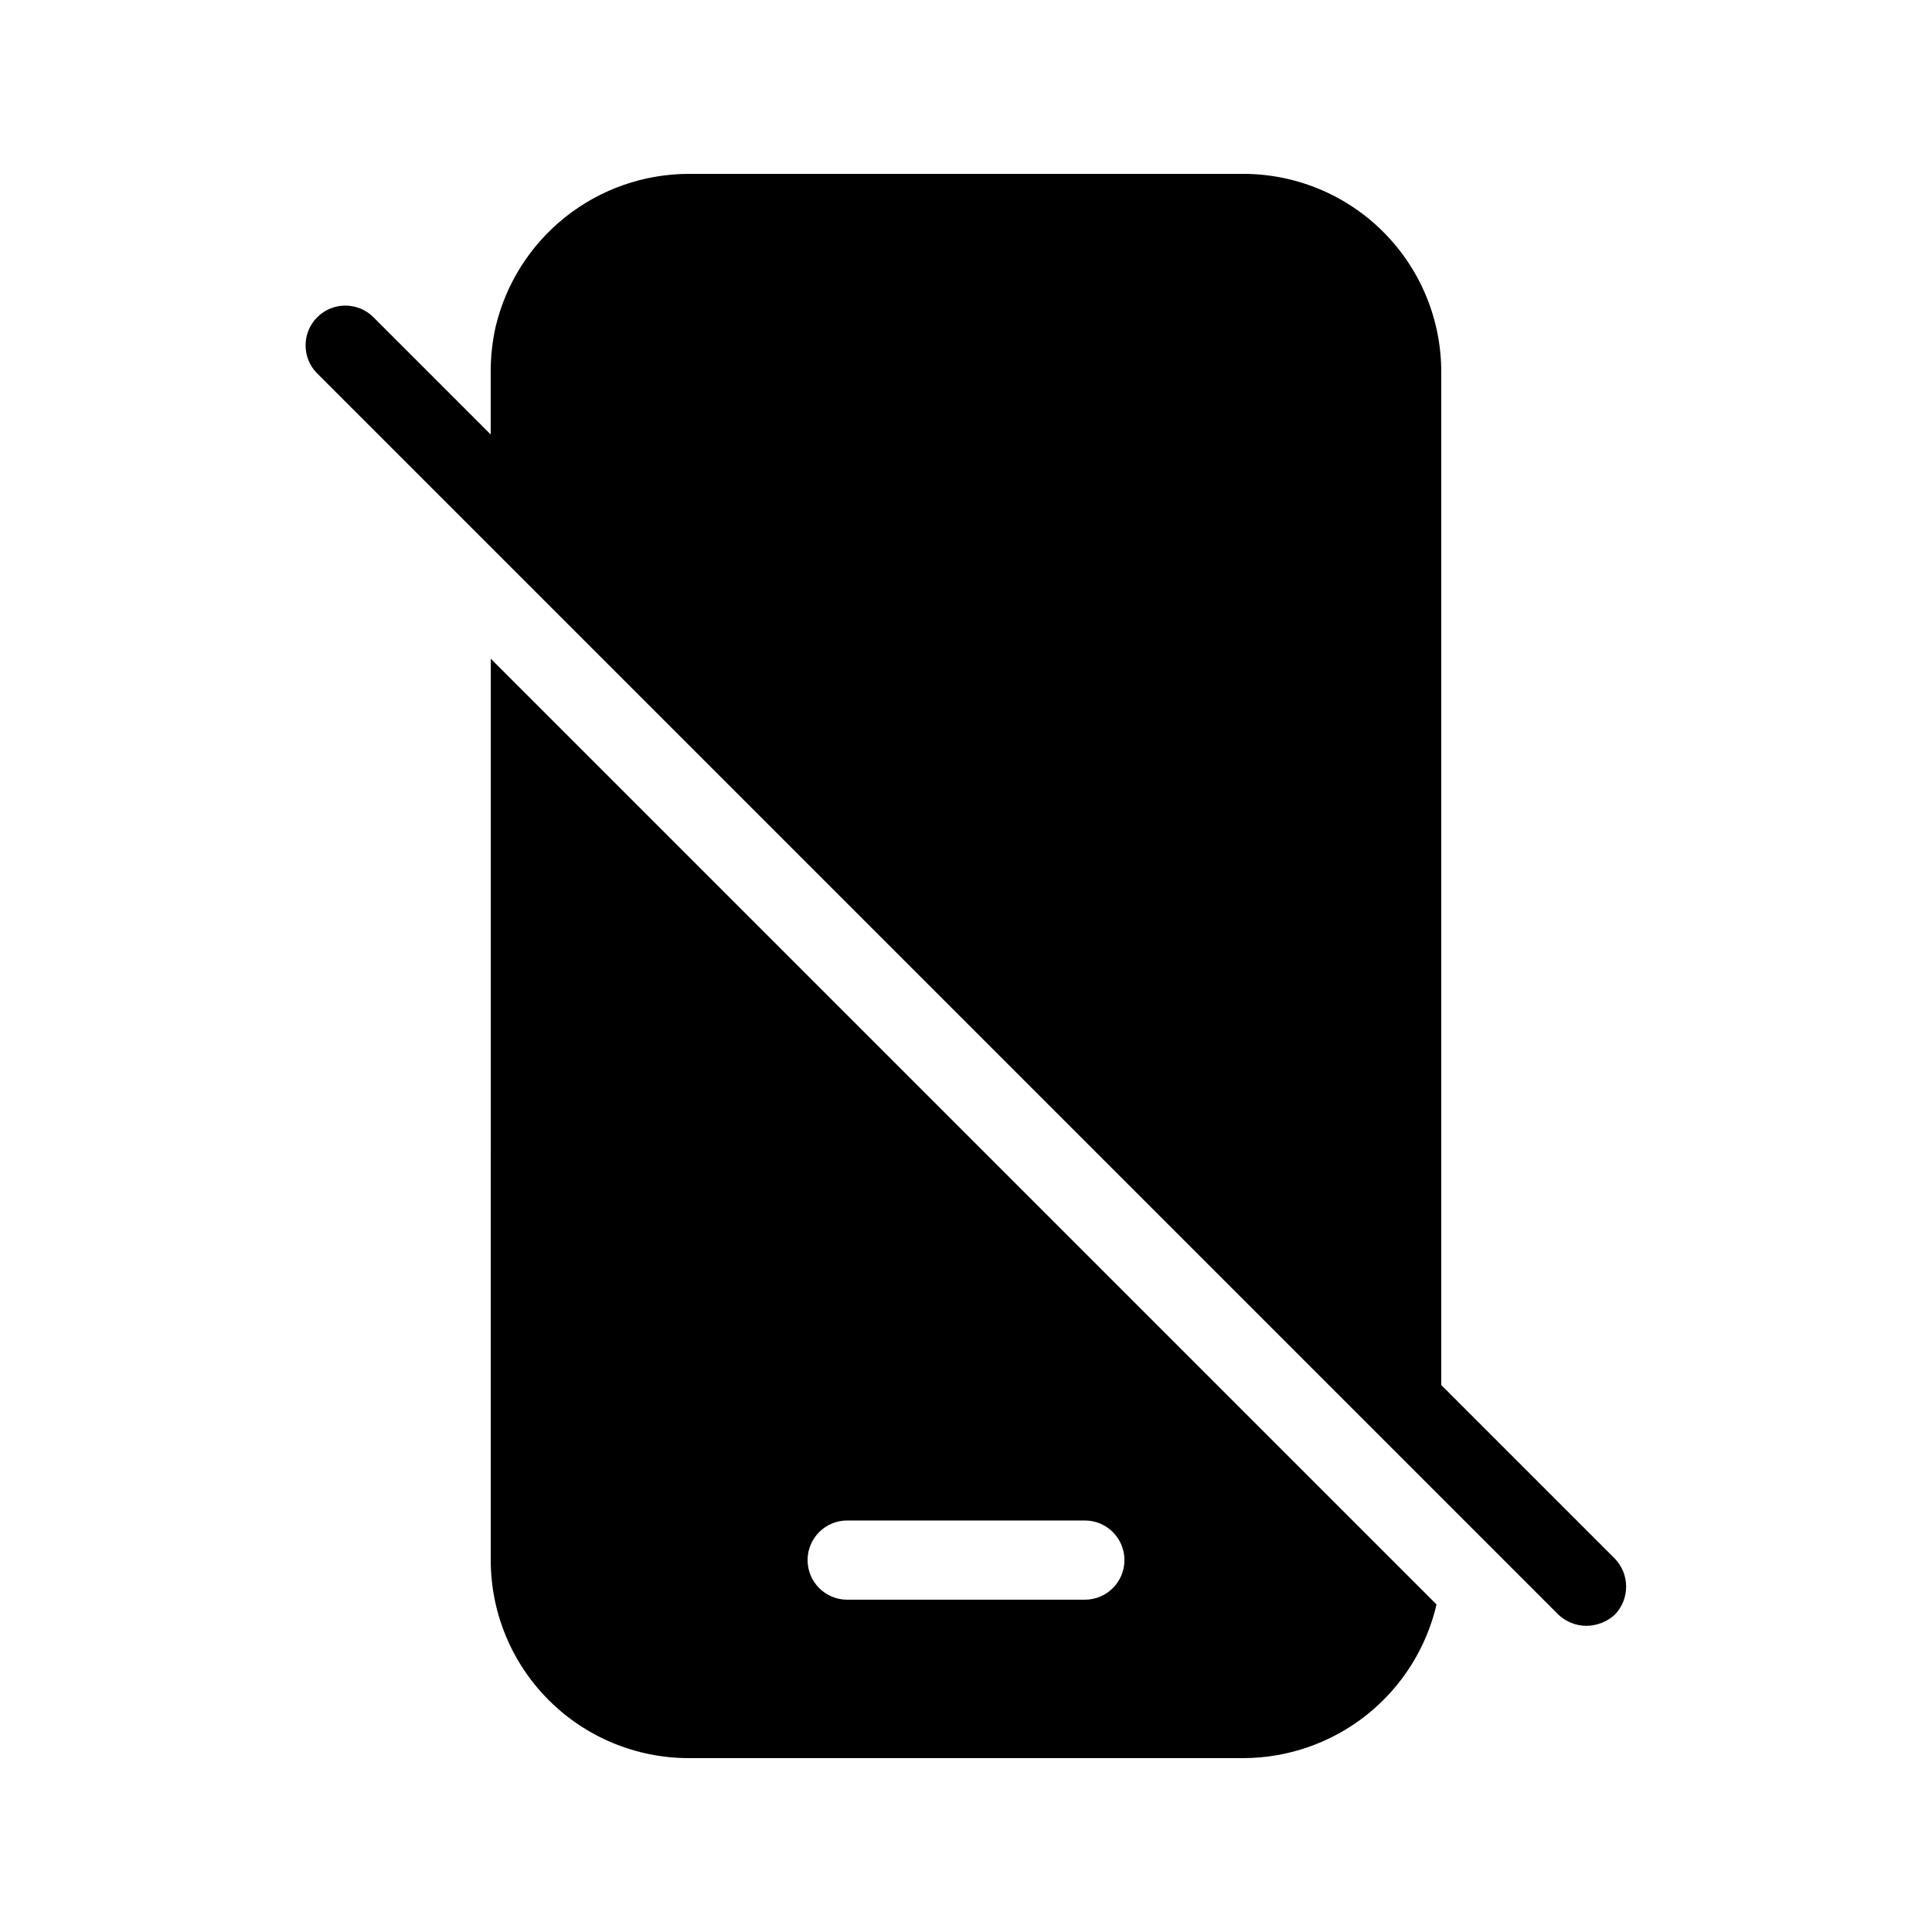
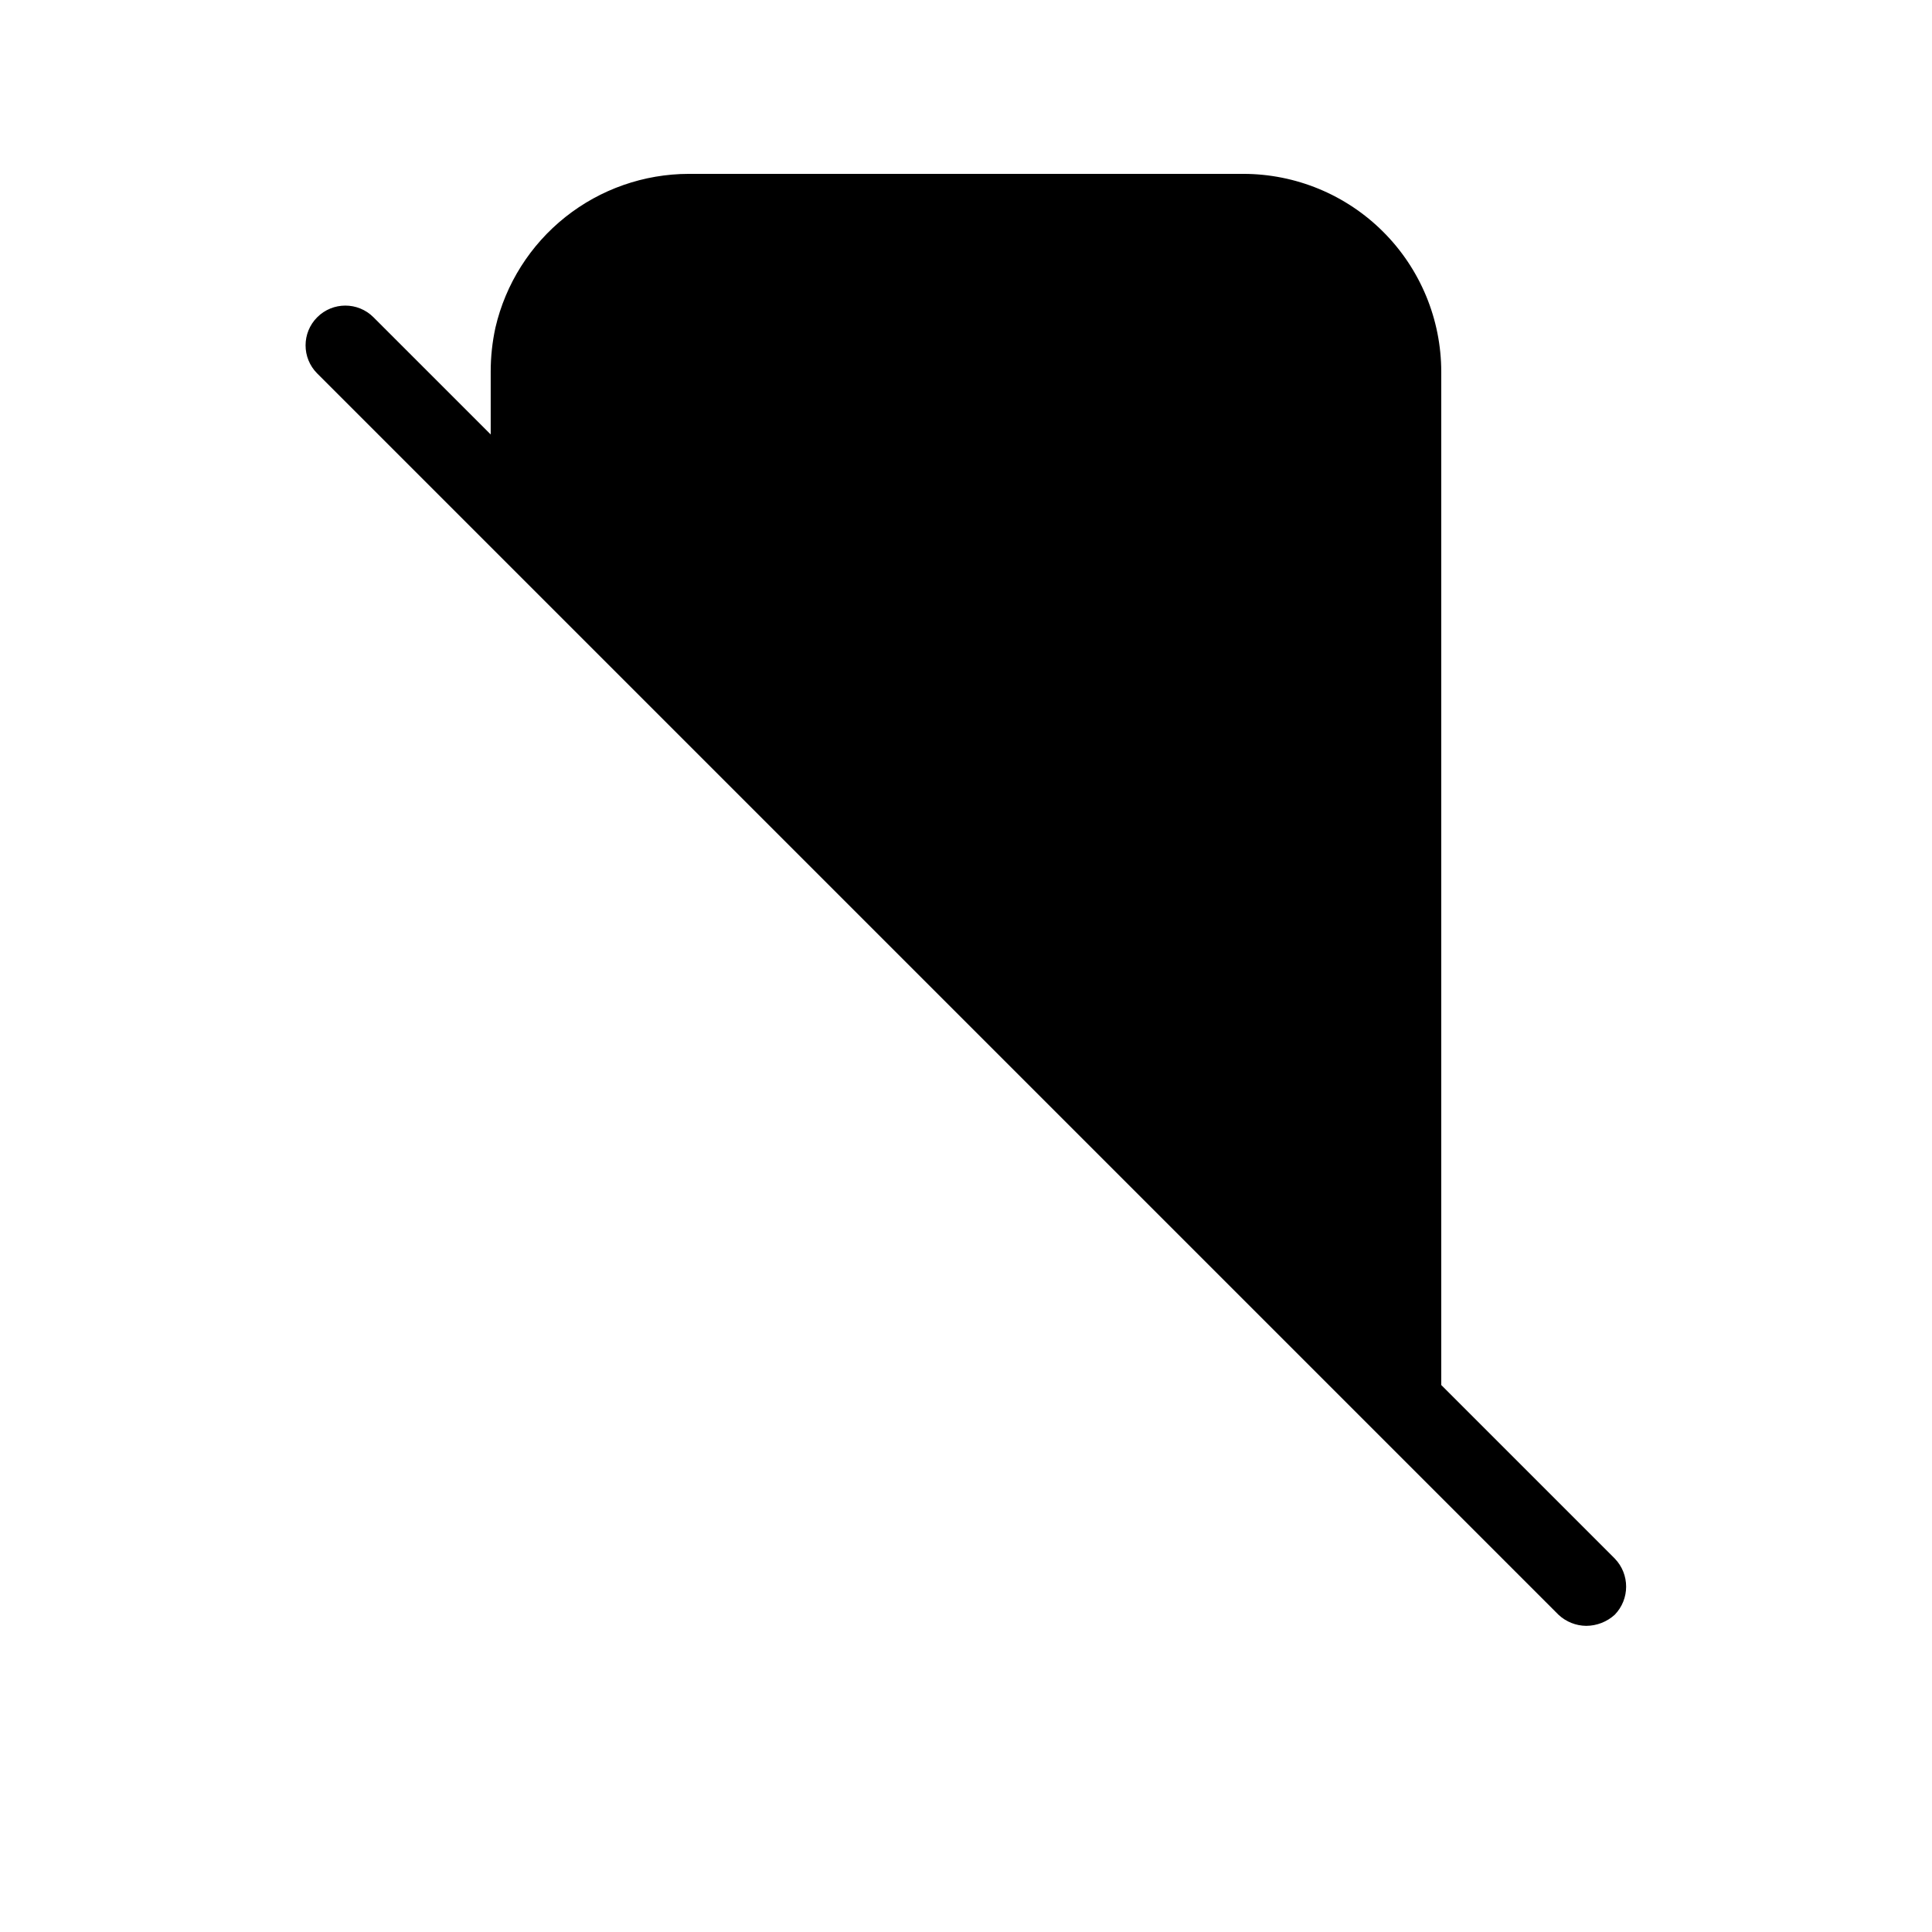
<svg xmlns="http://www.w3.org/2000/svg" fill="#000000" width="800px" height="800px" version="1.1" viewBox="144 144 512 512">
  <g>
-     <path d="m274.05 557.44c0 13.922 5.527 27.27 15.371 37.109 9.84 9.844 23.191 15.371 37.109 15.371h146.95c11.875-0.02 23.398-4.055 32.695-11.445 9.301-7.394 15.824-17.711 18.523-29.277l-250.64-250.64zm94.465-10.496h62.977c5.797 0 10.496 4.699 10.496 10.496s-4.699 10.496-10.496 10.496h-62.977c-5.797 0-10.496-4.699-10.496-10.496s4.699-10.496 10.496-10.496z" />
    <path d="m571.92 557.02-45.973-45.973v-268.49c0-13.918-5.527-27.27-15.371-37.109-9.84-9.844-23.188-15.371-37.105-15.371h-146.95c-11.879 0.02-23.402 4.055-32.699 11.445-9.297 7.394-15.824 17.711-18.523 29.277-0.844 3.863-1.266 7.805-1.258 11.758v16.582l-31.07-31.066c-4.113-4.117-10.789-4.117-14.902 0-4.117 4.113-4.117 10.789 0 14.902l328.95 328.95c1.996 1.867 4.617 2.914 7.348 2.941 2.793-0.016 5.484-1.062 7.555-2.941 4.027-4.152 4.027-10.75 0-14.902z" />
  </g>
</svg>